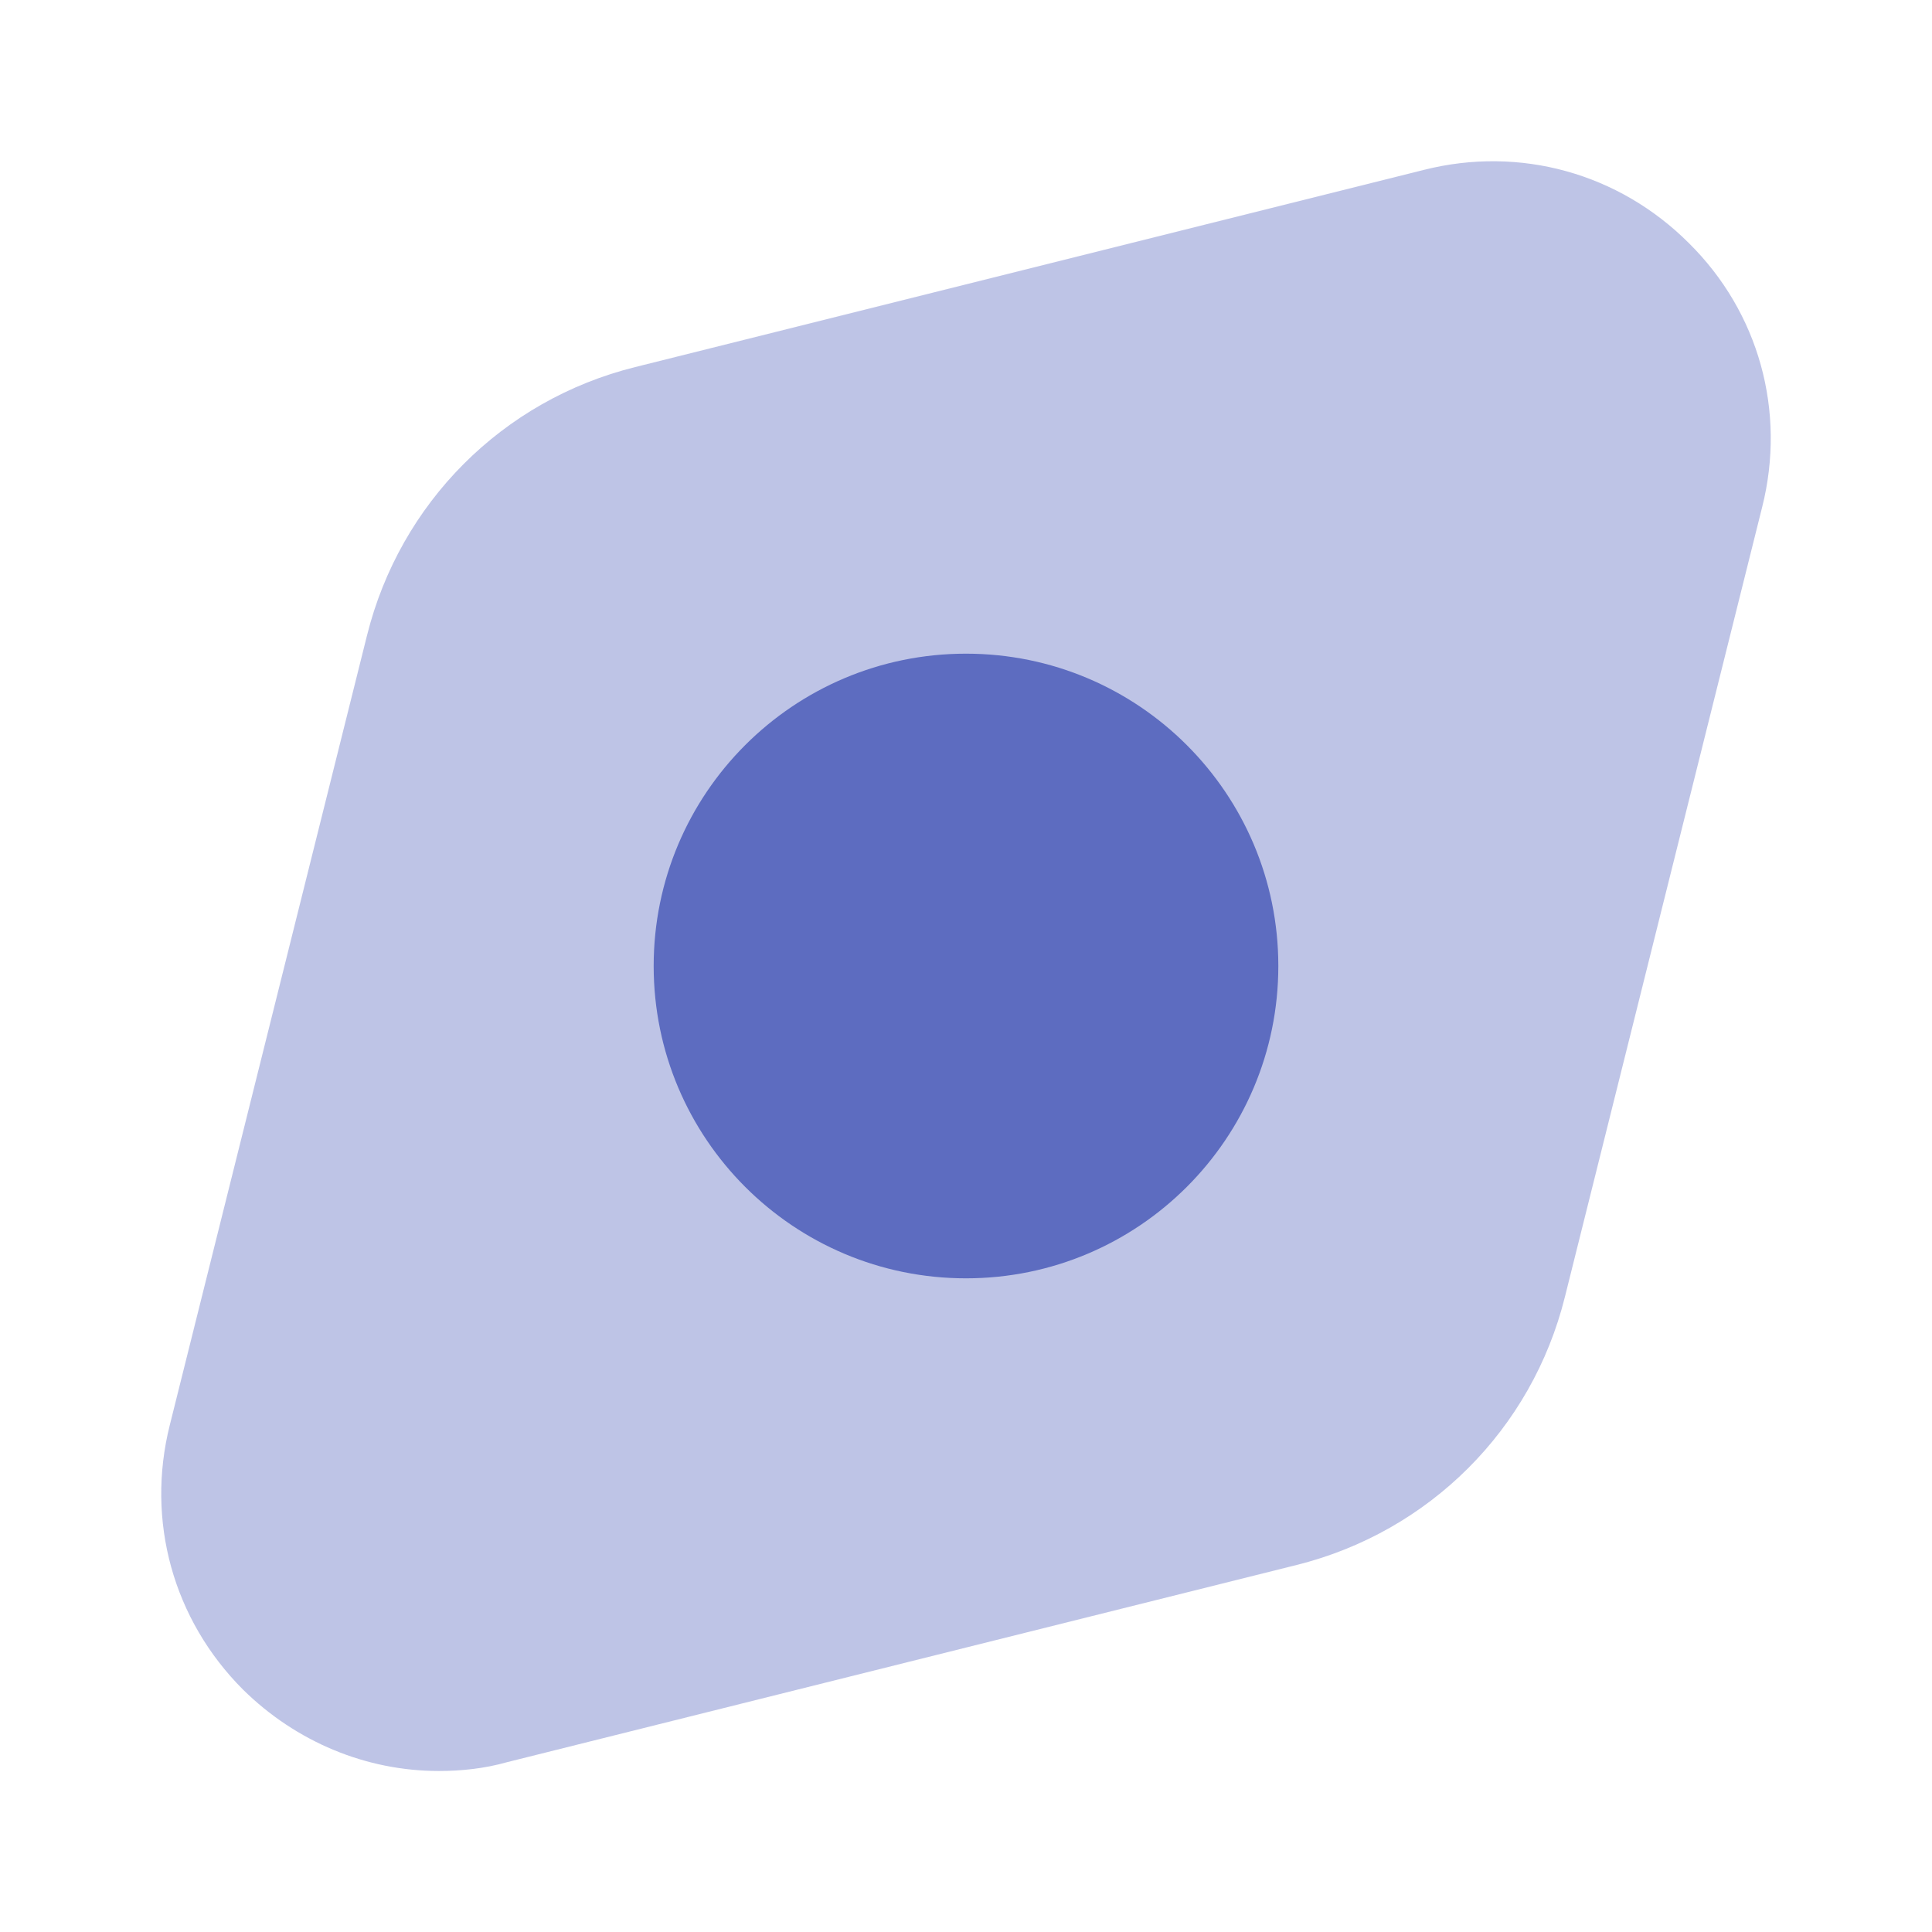
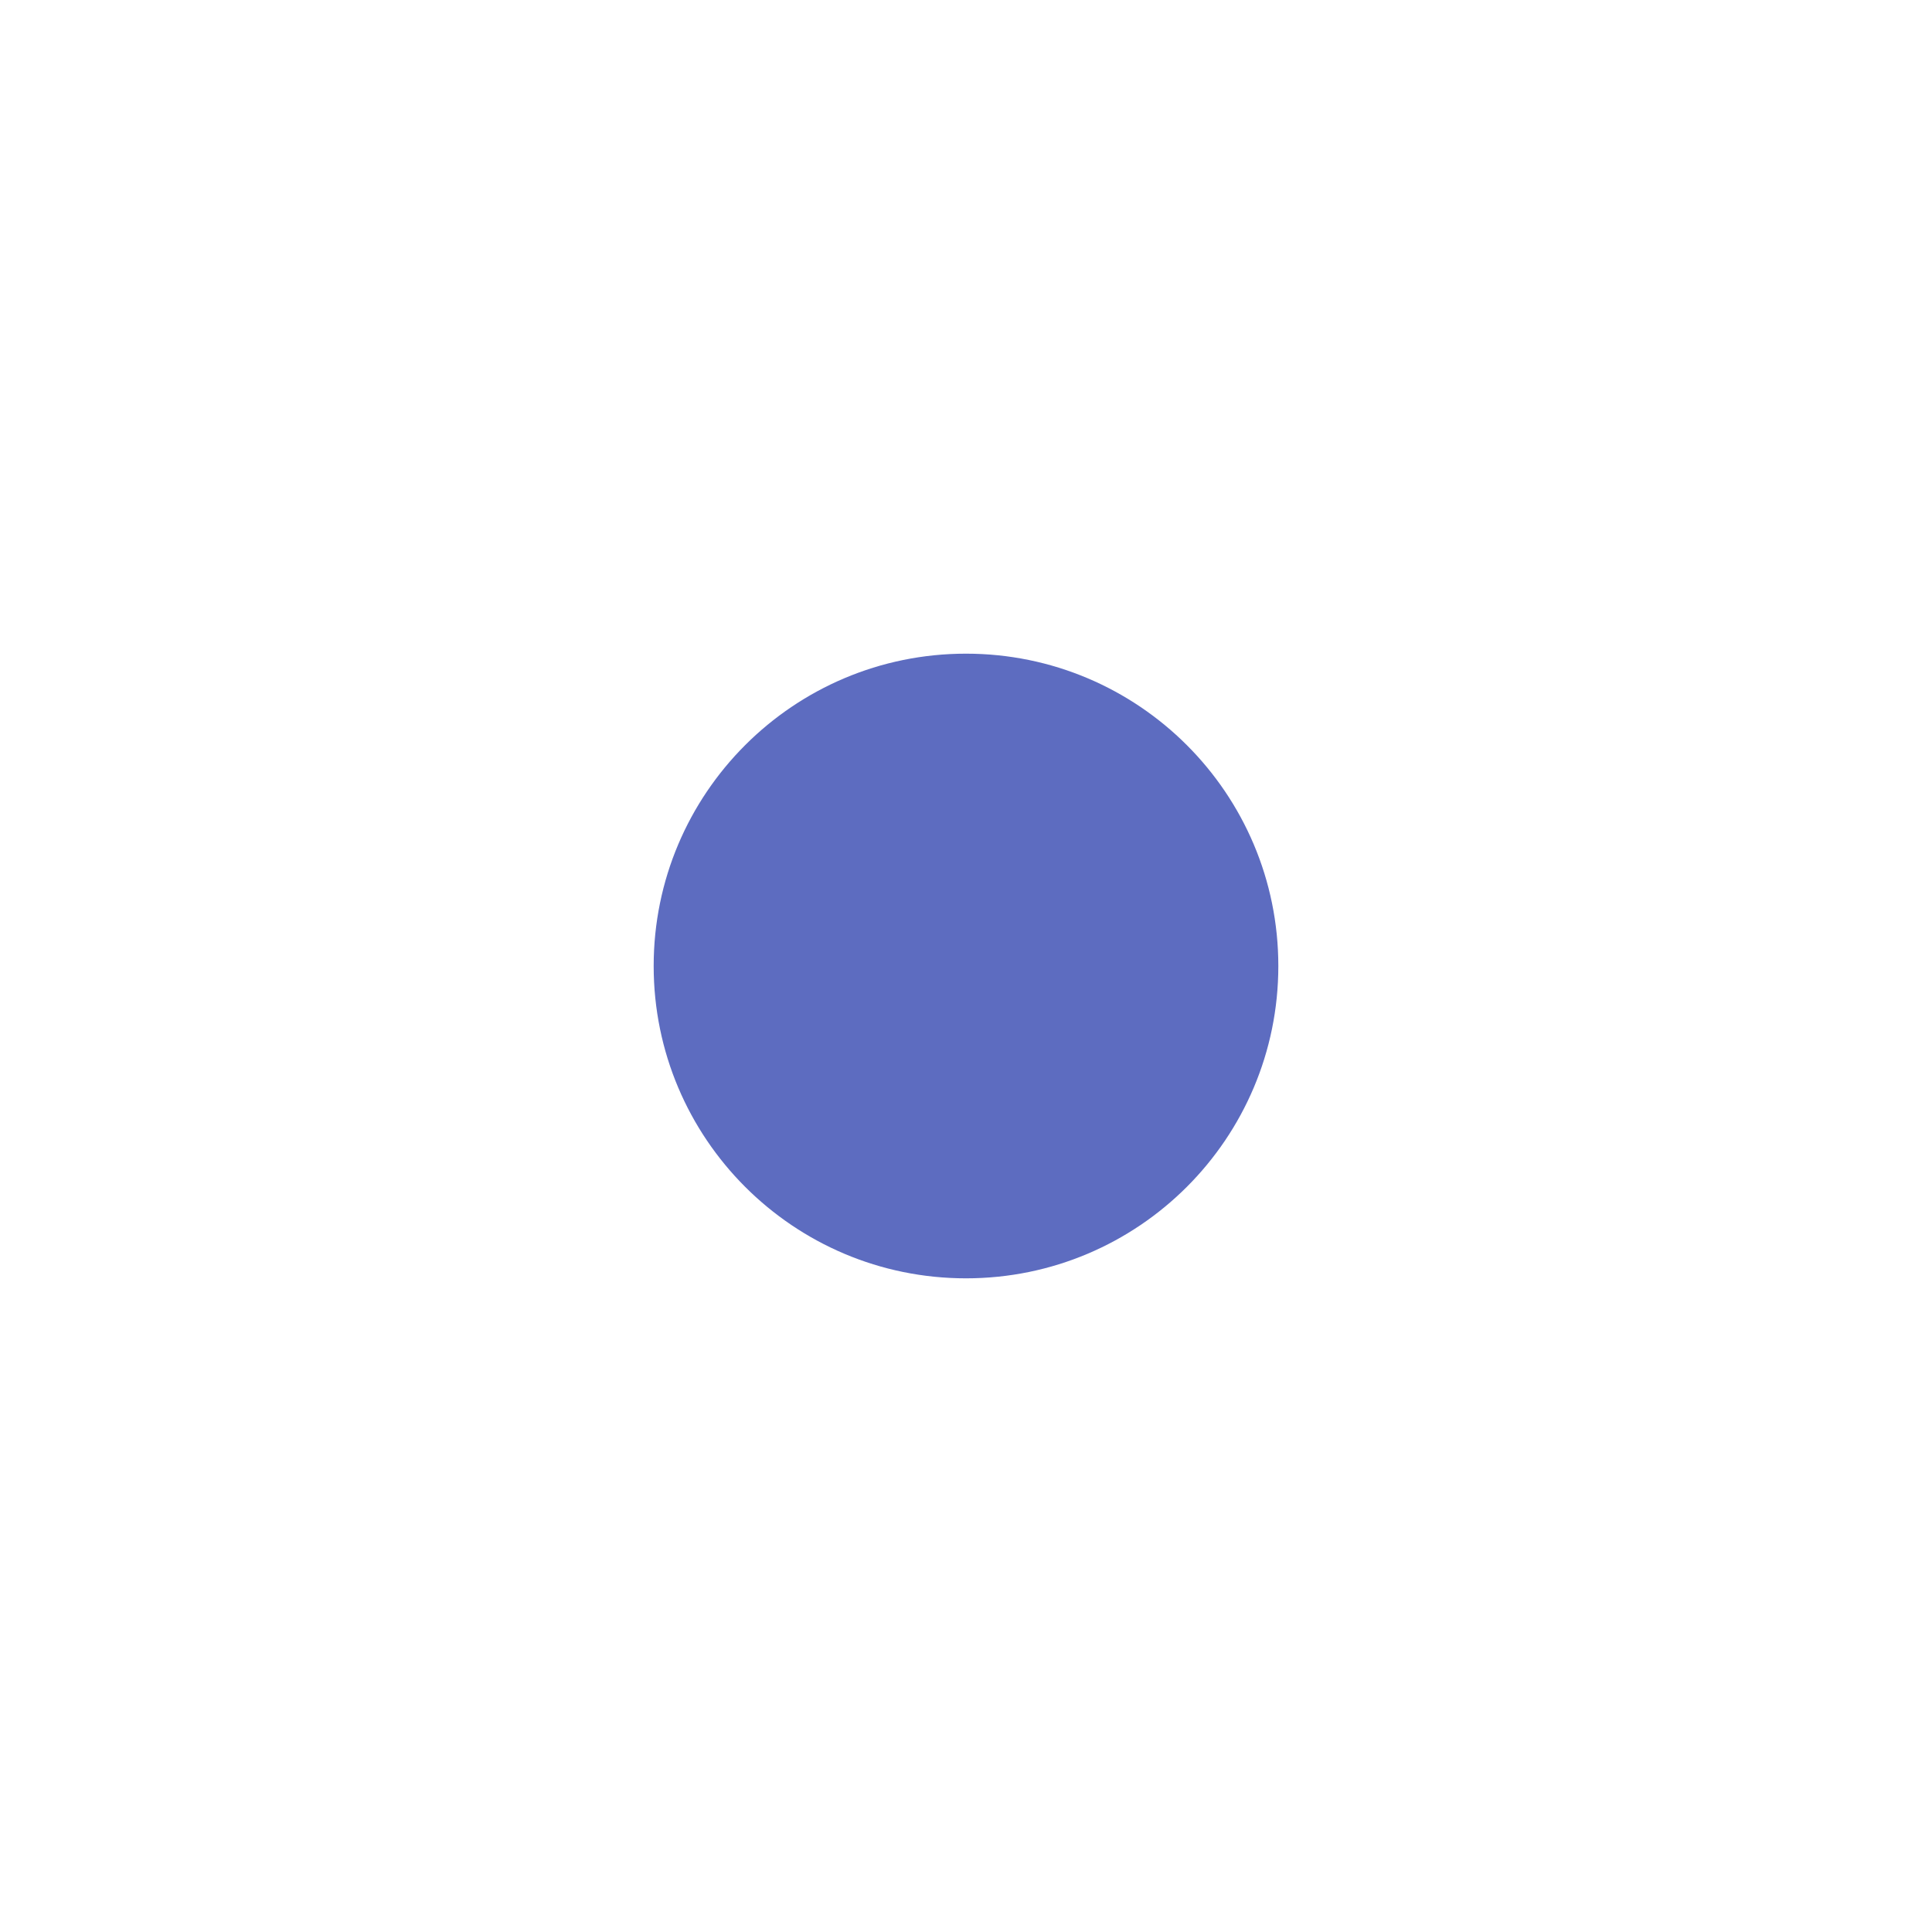
<svg xmlns="http://www.w3.org/2000/svg" width="56" height="56" viewBox="0 0 56 56" fill="none">
-   <path opacity="0.4" d="M48.953 7.047C46.923 5.017 44.053 4.223 41.277 4.923L18.41 10.64C14.56 11.597 11.597 14.583 10.64 18.41L4.923 41.3C4.223 44.077 5.017 46.947 7.047 48.977C8.587 50.493 10.617 51.333 12.717 51.333C13.37 51.333 14.047 51.263 14.7 51.077L37.59 45.36C41.417 44.403 44.403 41.44 45.36 37.59L51.077 14.7C51.777 11.923 50.983 9.053 48.953 7.047Z" fill="#5D6CC0" />
  <path d="M28 37.053C33 37.053 37.053 33 37.053 28C37.053 23 33 18.947 28 18.947C23 18.947 18.947 23 18.947 28C18.947 33 23 37.053 28 37.053Z" fill="#5D6CC0" />
</svg>